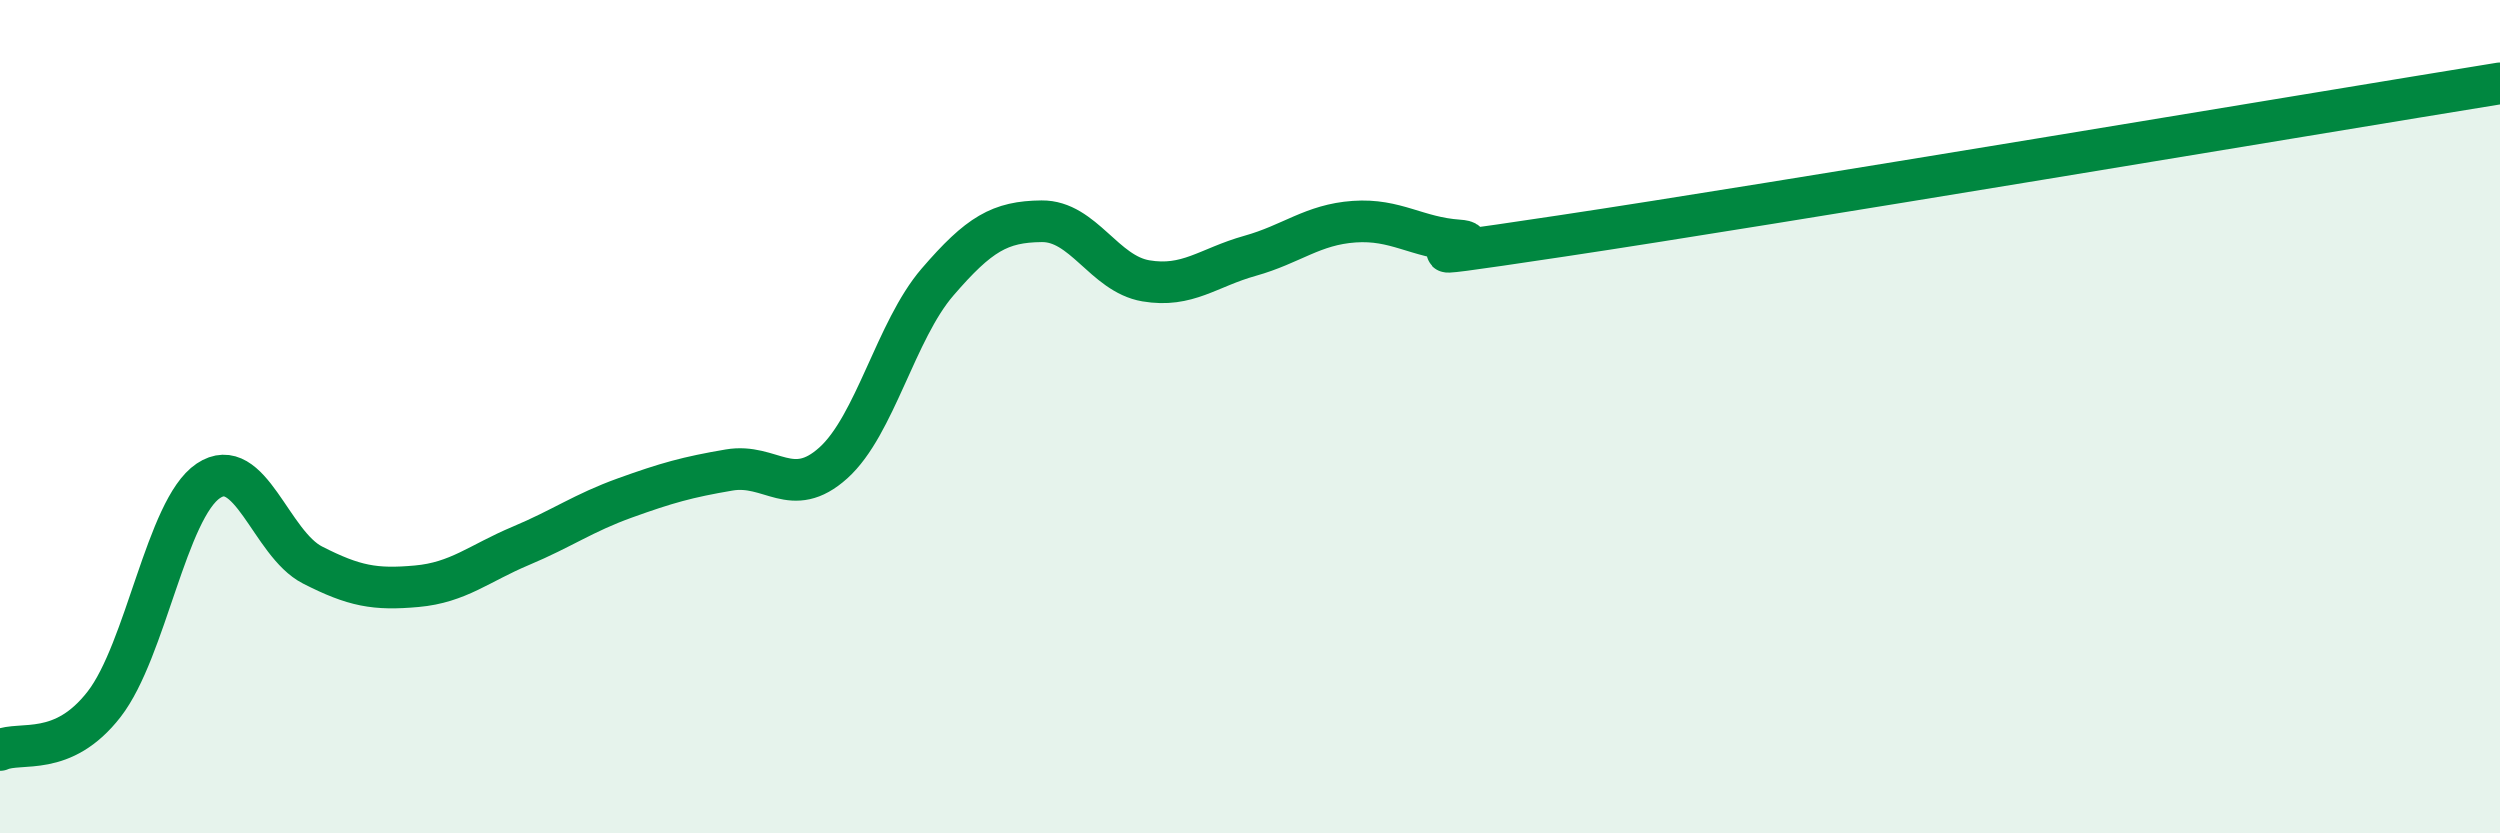
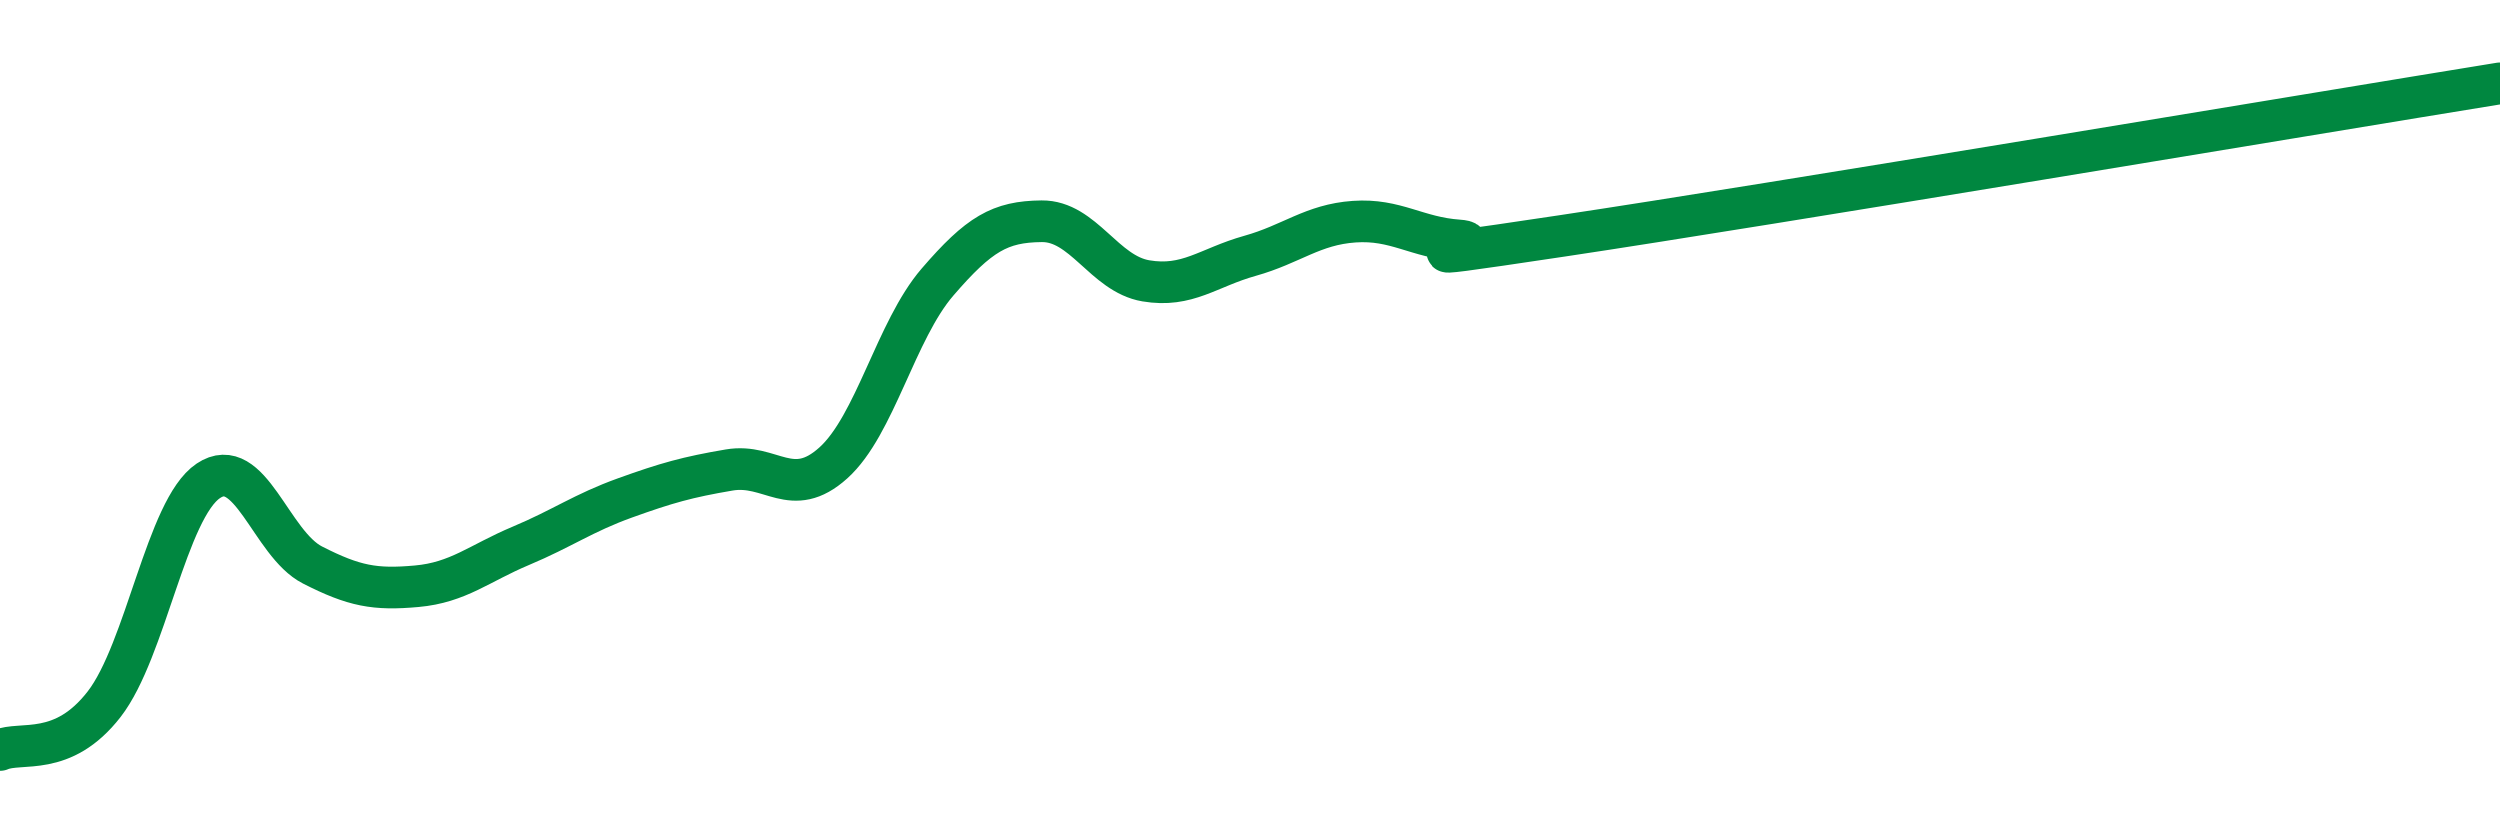
<svg xmlns="http://www.w3.org/2000/svg" width="60" height="20" viewBox="0 0 60 20">
-   <path d="M 0,18 C 0.5,17.78 1.5,18.19 2.5,16.9 C 3.5,15.61 4,12.21 5,11.54 C 6,10.87 6.5,13.05 7.5,13.56 C 8.5,14.07 9,14.16 10,14.07 C 11,13.98 11.5,13.52 12.5,13.1 C 13.5,12.68 14,12.31 15,11.95 C 16,11.59 16.5,11.45 17.5,11.28 C 18.5,11.11 19,12.01 20,11.11 C 21,10.21 21.5,7.93 22.5,6.77 C 23.5,5.61 24,5.32 25,5.31 C 26,5.3 26.5,6.57 27.5,6.74 C 28.5,6.91 29,6.42 30,6.14 C 31,5.86 31.5,5.39 32.5,5.32 C 33.5,5.25 34,5.7 35,5.77 C 36,5.84 32.5,6.41 37.5,5.66 C 42.5,4.91 55.5,2.73 60,2L60 20L0 20Z" fill="#008740" opacity="0.1" stroke-linecap="round" stroke-linejoin="round" />
  <path d="M 0,18 C 0.5,17.78 1.5,18.19 2.5,16.9 C 3.5,15.61 4,12.21 5,11.54 C 6,10.87 6.5,13.05 7.5,13.56 C 8.5,14.07 9,14.16 10,14.07 C 11,13.98 11.5,13.52 12.5,13.1 C 13.5,12.68 14,12.31 15,11.95 C 16,11.59 16.5,11.45 17.5,11.28 C 18.5,11.11 19,12.01 20,11.11 C 21,10.21 21.5,7.93 22.5,6.77 C 23.5,5.61 24,5.32 25,5.31 C 26,5.3 26.5,6.57 27.5,6.74 C 28.5,6.91 29,6.42 30,6.14 C 31,5.86 31.5,5.39 32.5,5.32 C 33.5,5.25 34,5.7 35,5.77 C 36,5.84 32.5,6.41 37.5,5.66 C 42.5,4.91 55.5,2.73 60,2" stroke="#008740" stroke-width="1" fill="none" stroke-linecap="round" stroke-linejoin="round" />
</svg>